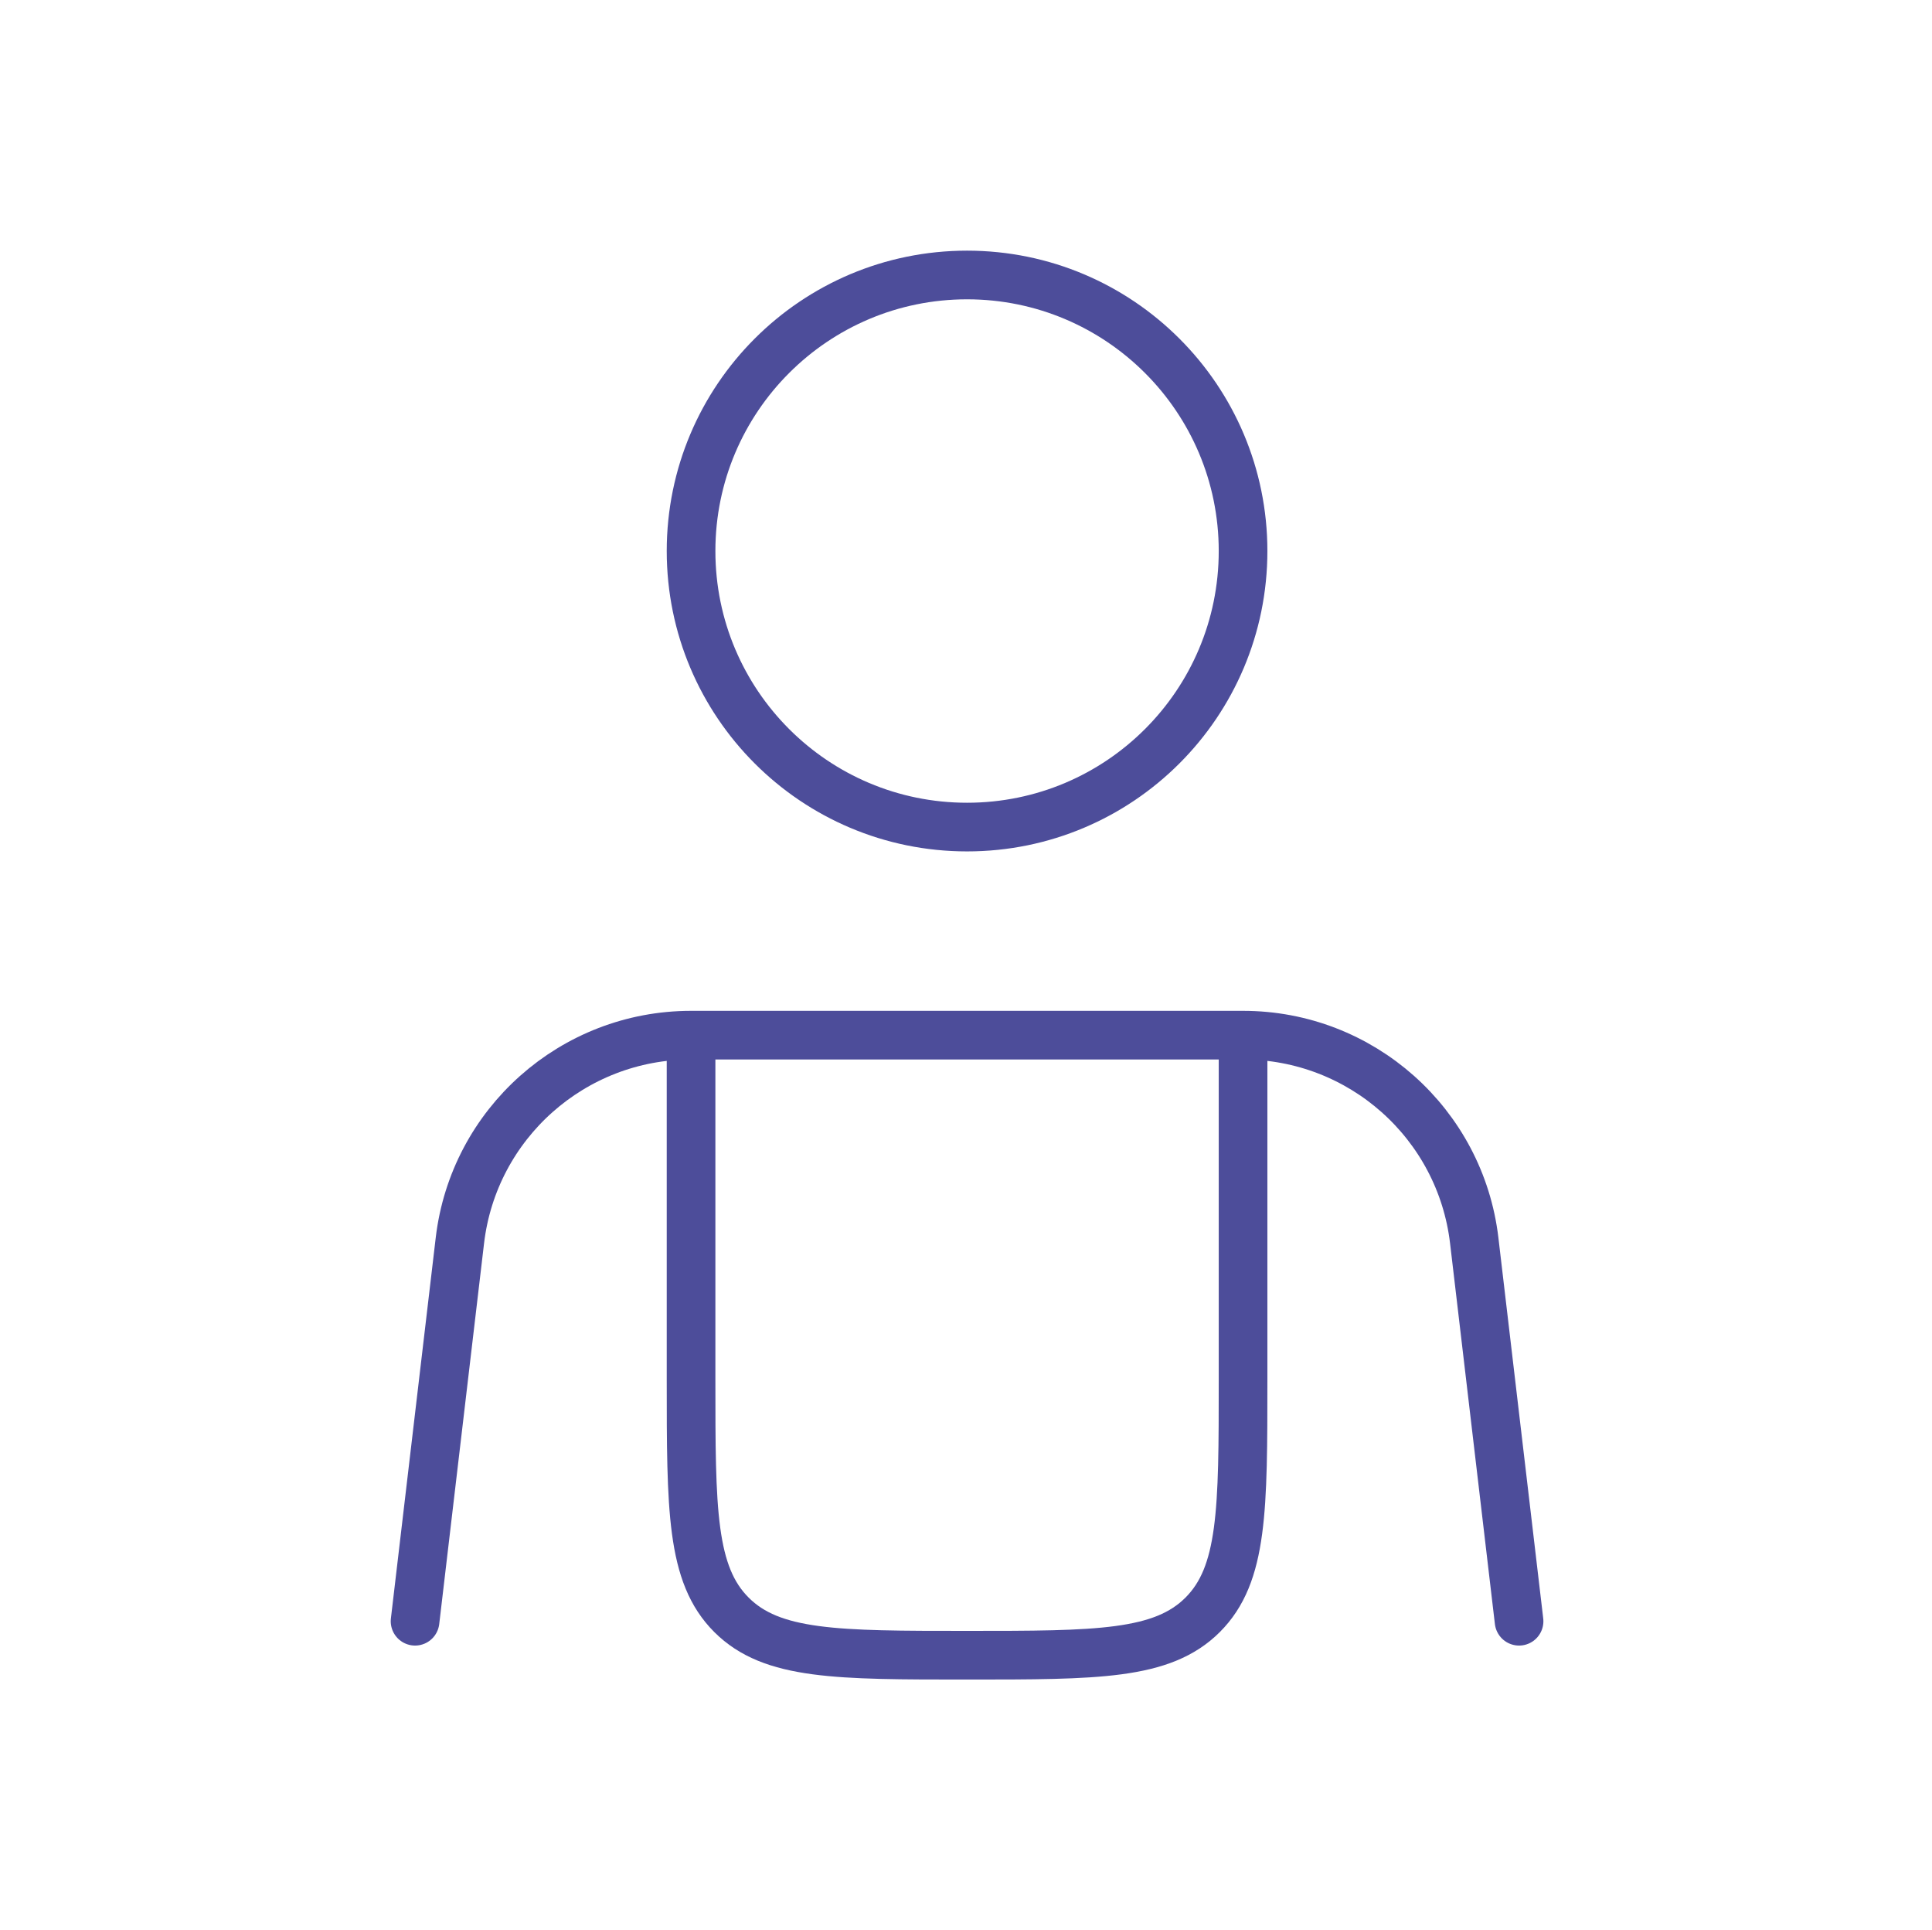
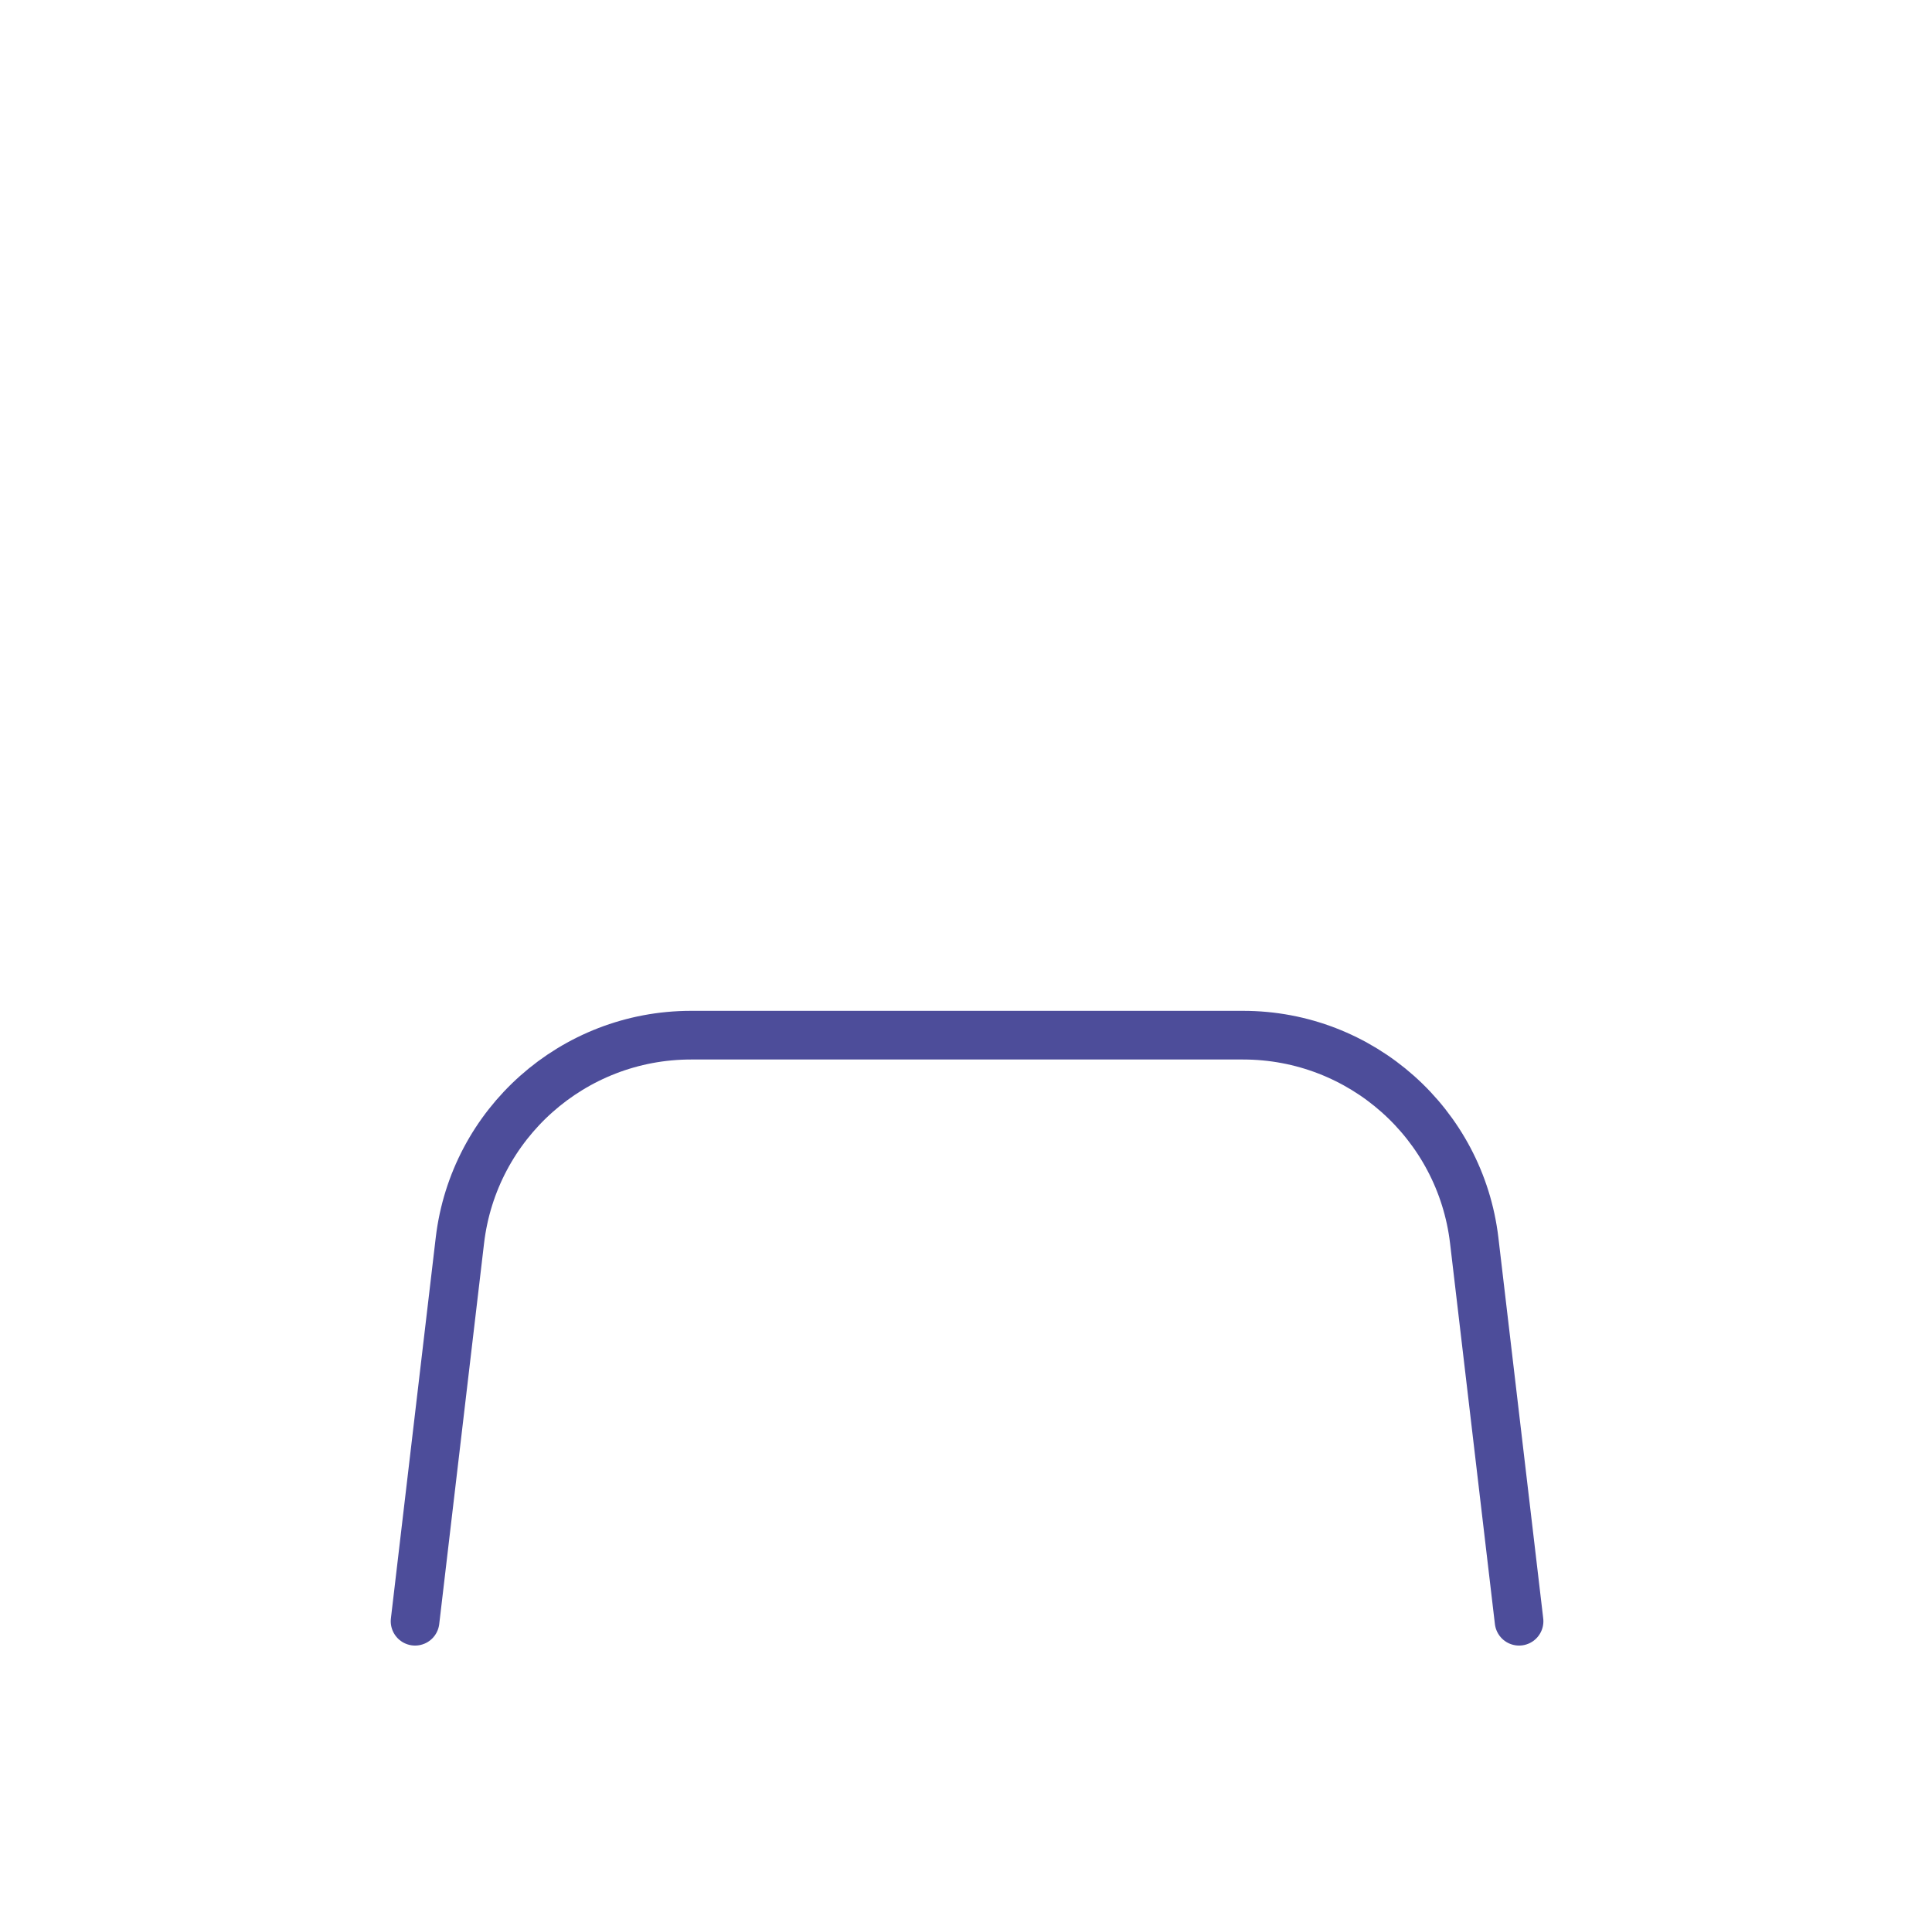
<svg xmlns="http://www.w3.org/2000/svg" width="910" height="909" xml:space="preserve" overflow="hidden">
  <g transform="translate(-1390 -1402)">
-     <path d="M1715.5 1889.5 1715.5 2051.72C1715.5 2112.9 1715.5 2143.49 1734.54 2162.49 1753.58 2181.5 1784.22 2181.5 1845.5 2181.5 1906.78 2181.5 1937.42 2181.5 1956.46 2162.49 1975.5 2143.49 1975.5 2112.9 1975.5 2051.72L1975.5 1889.5" stroke="#4D4D9A" stroke-width="22.917" stroke-miterlimit="8" fill="none" fill-rule="evenodd" />
    <path d="M2105.5 2165.5 2084.39 1986.25C2077.9 1931.08 2031.1 1889.5 1975.5 1889.5L1715.5 1889.5C1659.9 1889.5 1613.1 1931.08 1606.61 1986.25L1585.5 2165.5" stroke="#4D4D9A" stroke-width="22.917" stroke-linecap="round" stroke-miterlimit="8" fill="none" fill-rule="evenodd" />
-     <path d="M1975.5 1661.5C1975.5 1733.3 1917.3 1791.5 1845.5 1791.5 1773.7 1791.5 1715.5 1733.3 1715.5 1661.5 1715.5 1589.7 1773.7 1531.5 1845.5 1531.5 1917.3 1531.5 1975.5 1589.7 1975.5 1661.5Z" stroke="#4D4D9A" stroke-width="22.917" stroke-miterlimit="8" fill="none" fill-rule="evenodd" />
  </g>
</svg>